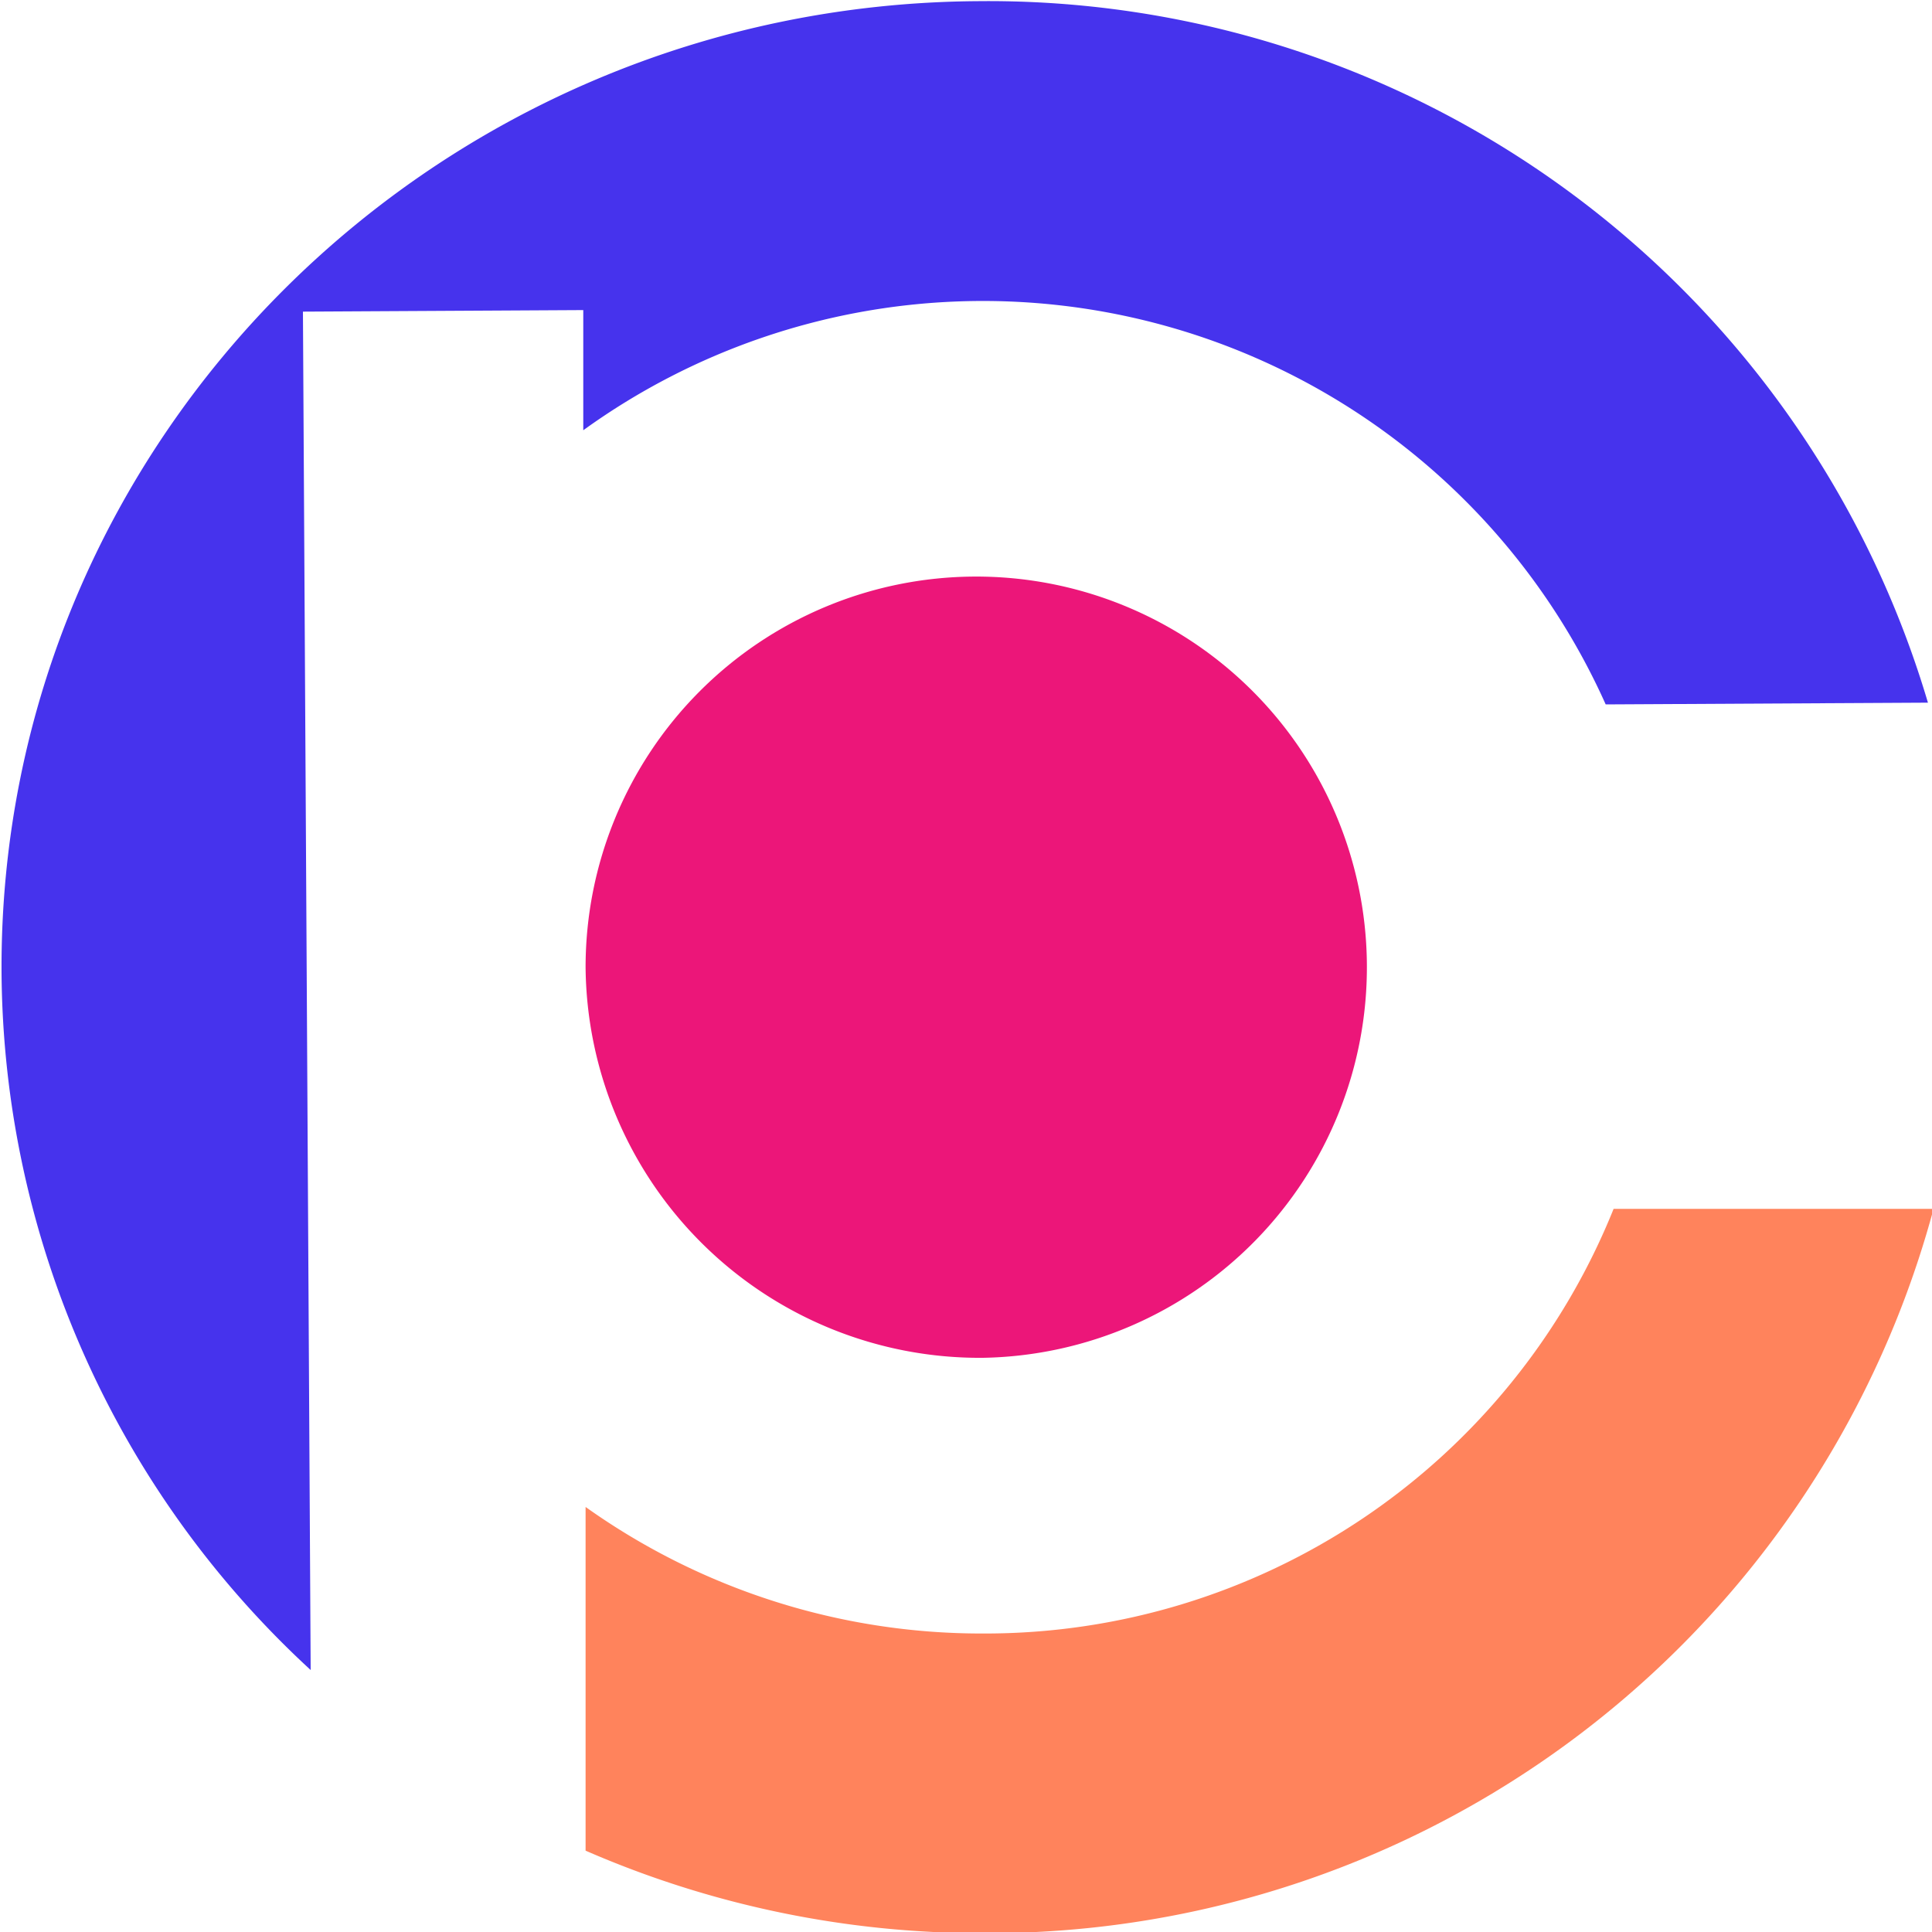
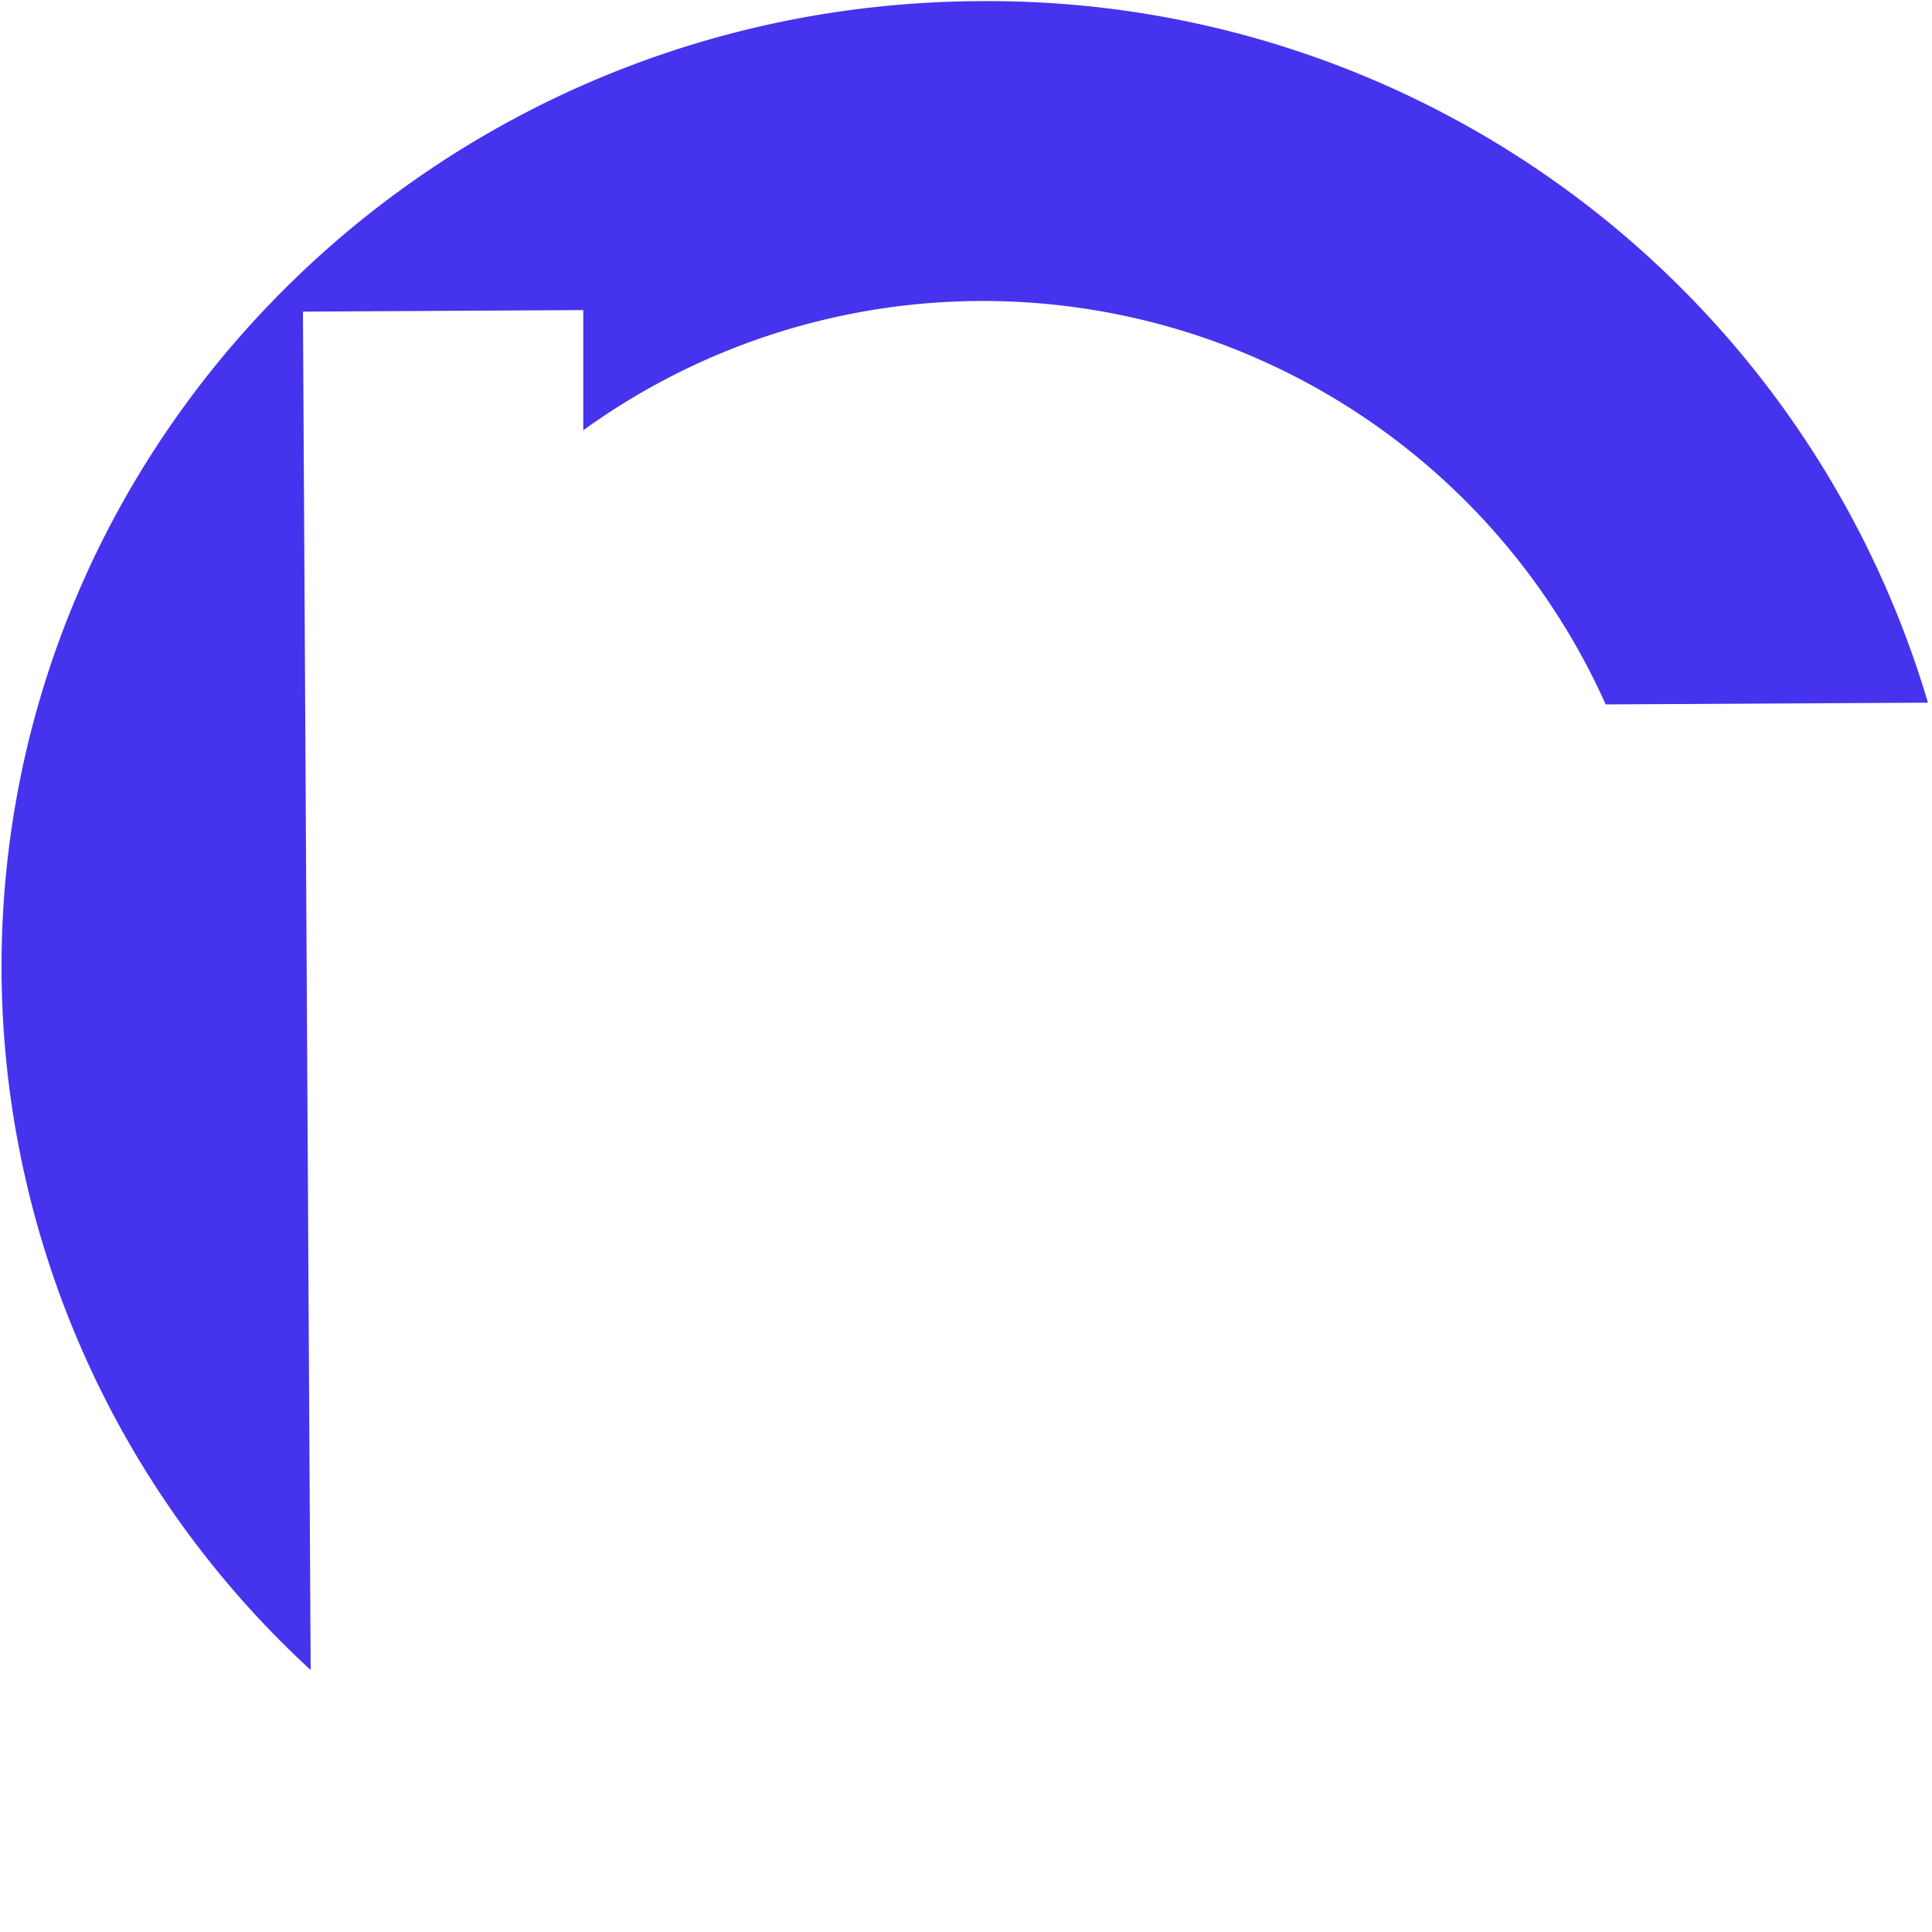
<svg xmlns="http://www.w3.org/2000/svg" id="Layer_1" data-name="Layer 1" viewBox="0 0 100 100">
  <defs>
    <style>.cls-1{fill:#ec1679;}.cls-2{fill:#ff835c;}.cls-3{fill:#4633ed;}</style>
  </defs>
-   <path class="cls-1" d="M50.88,70.28A20.22,20.22,0,1,0,30.31,50.07,20.4,20.4,0,0,0,50.88,70.28Z" />
-   <path class="cls-2" d="M50.88,84.55A35.31,35.31,0,0,1,30.31,78V95.79a51.31,51.31,0,0,0,20.58,4.27,50.67,50.67,0,0,0,49.19-37.49H83.52A35.07,35.07,0,0,1,50.88,84.55Z" />
  <path class="cls-3" d="M50.65.06C22.57.22-.08,22.74.08,50.34a49.5,49.5,0,0,0,16,36.1l-.4-70.31,14.51-.08,0,6.22A35.32,35.32,0,0,1,83.11,36.46l16.68-.09A50.72,50.72,0,0,0,50.65.06Z" />
</svg>